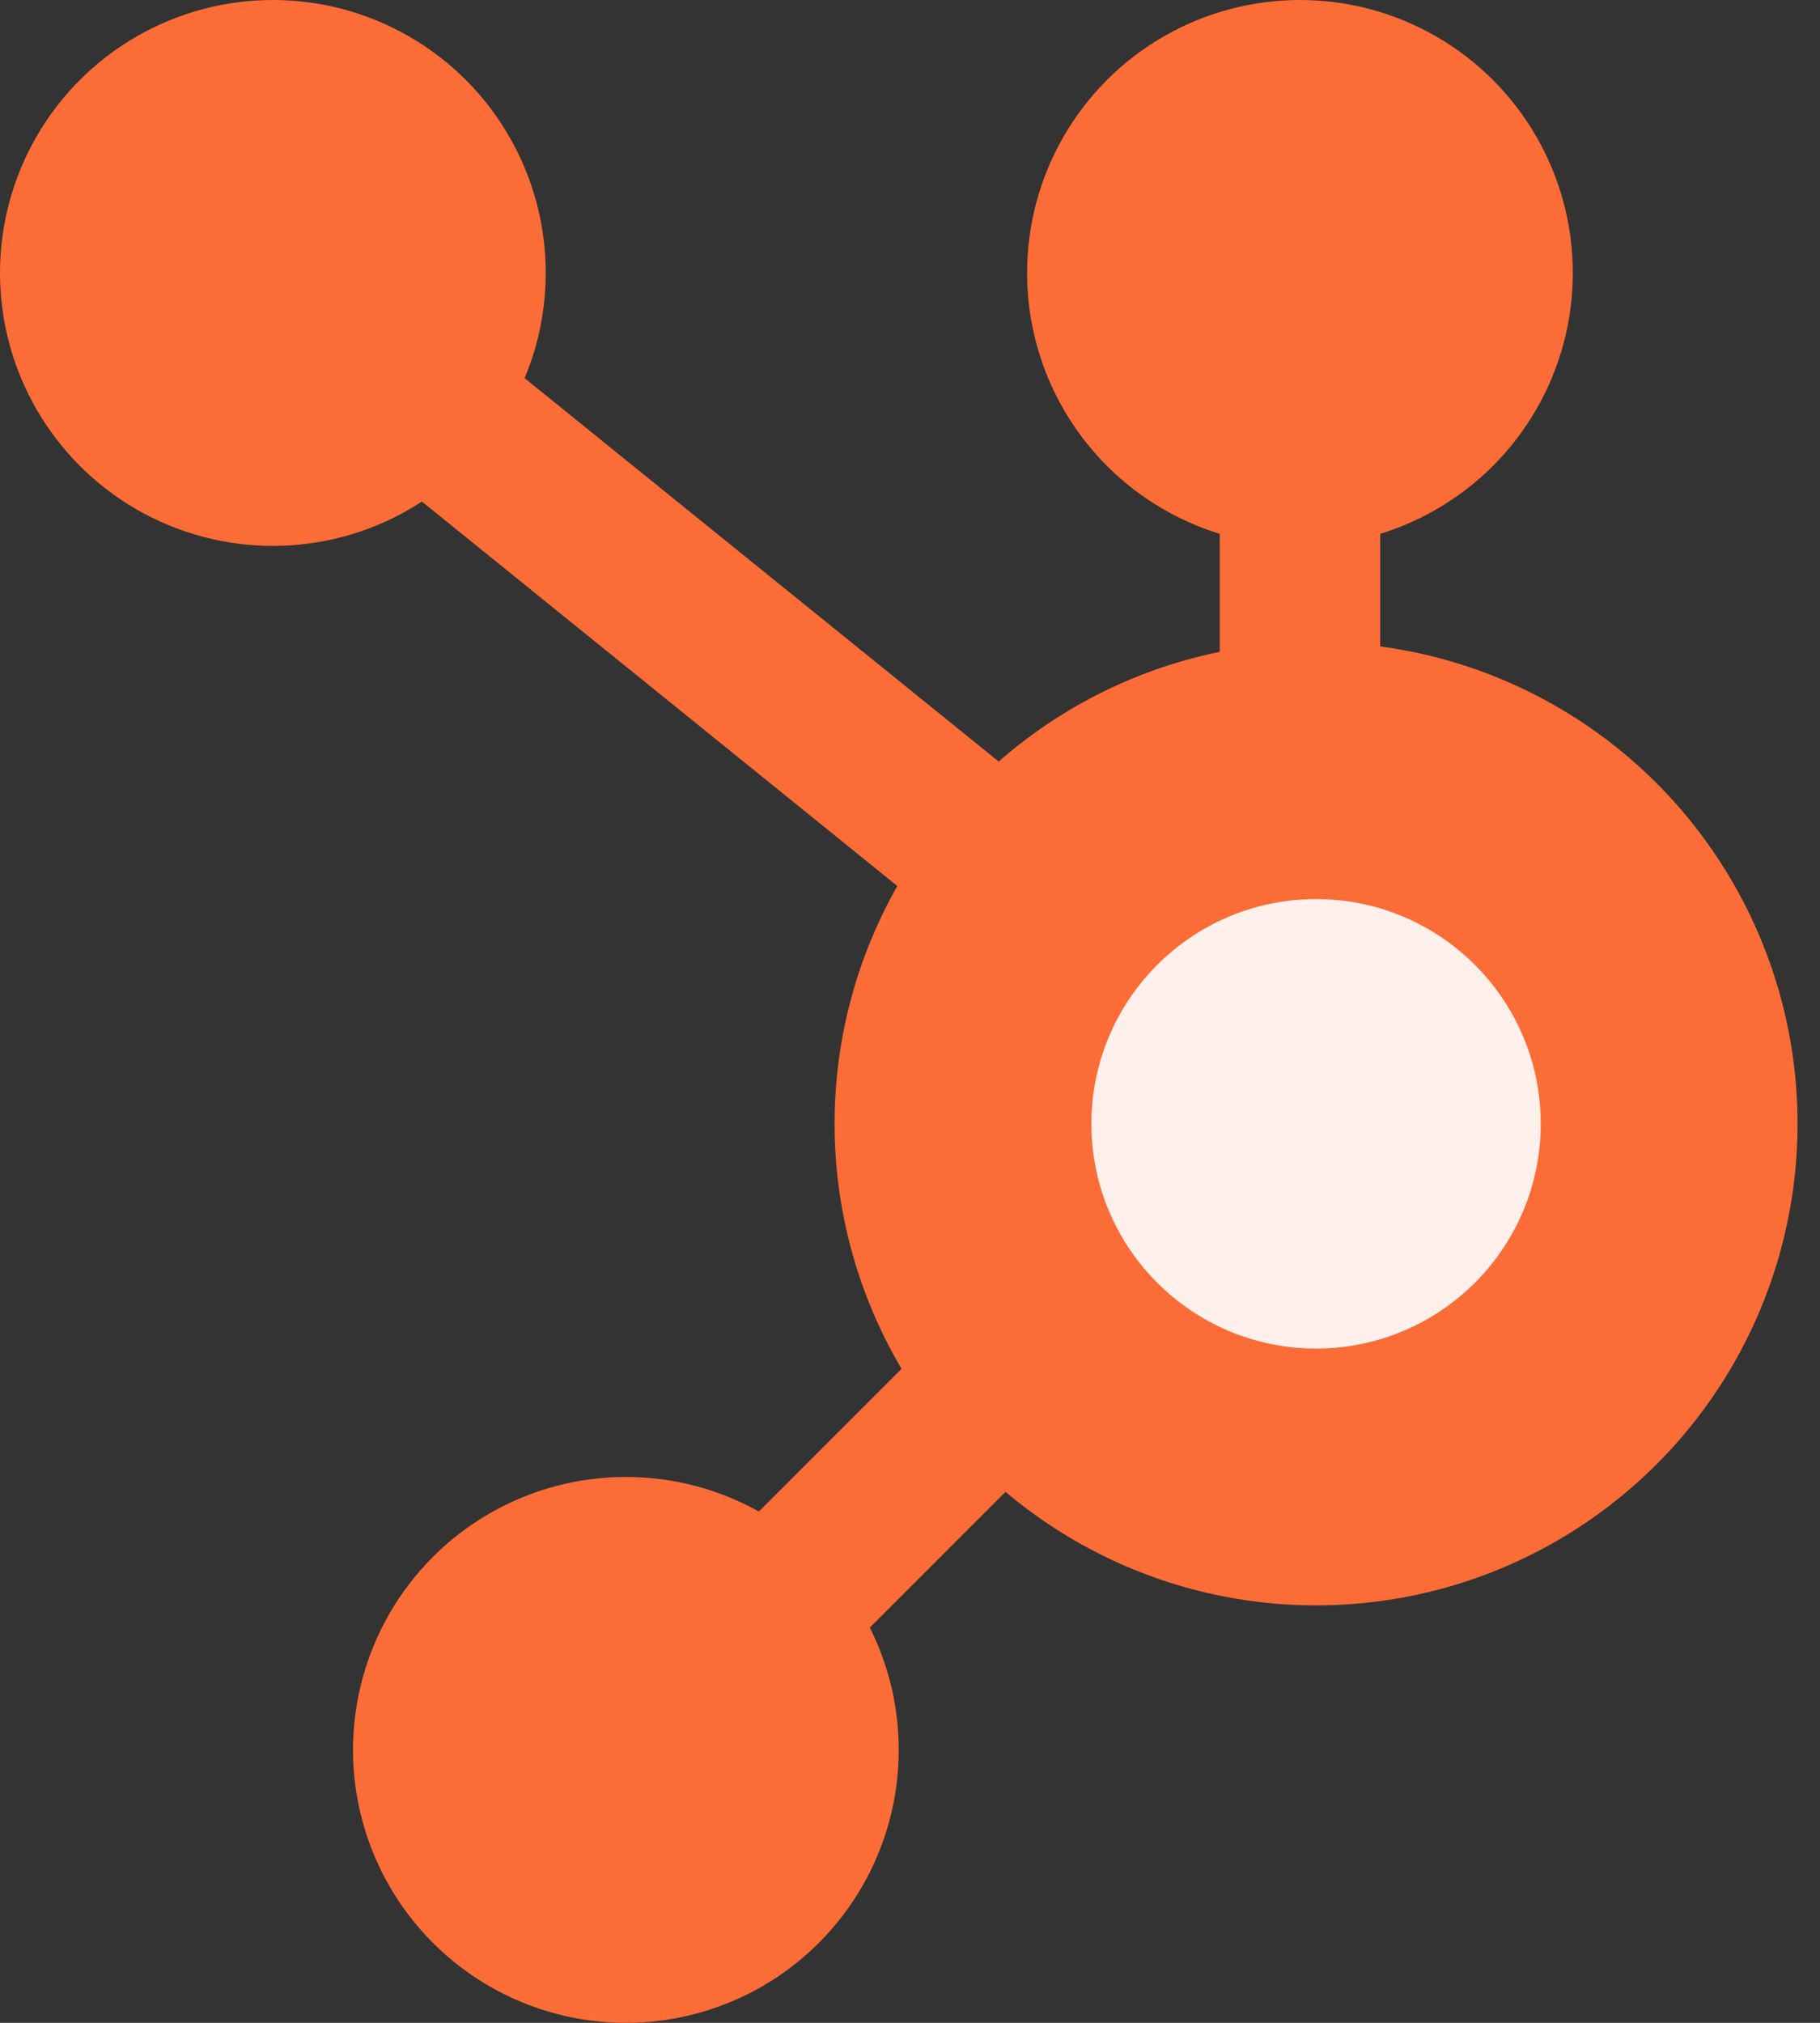
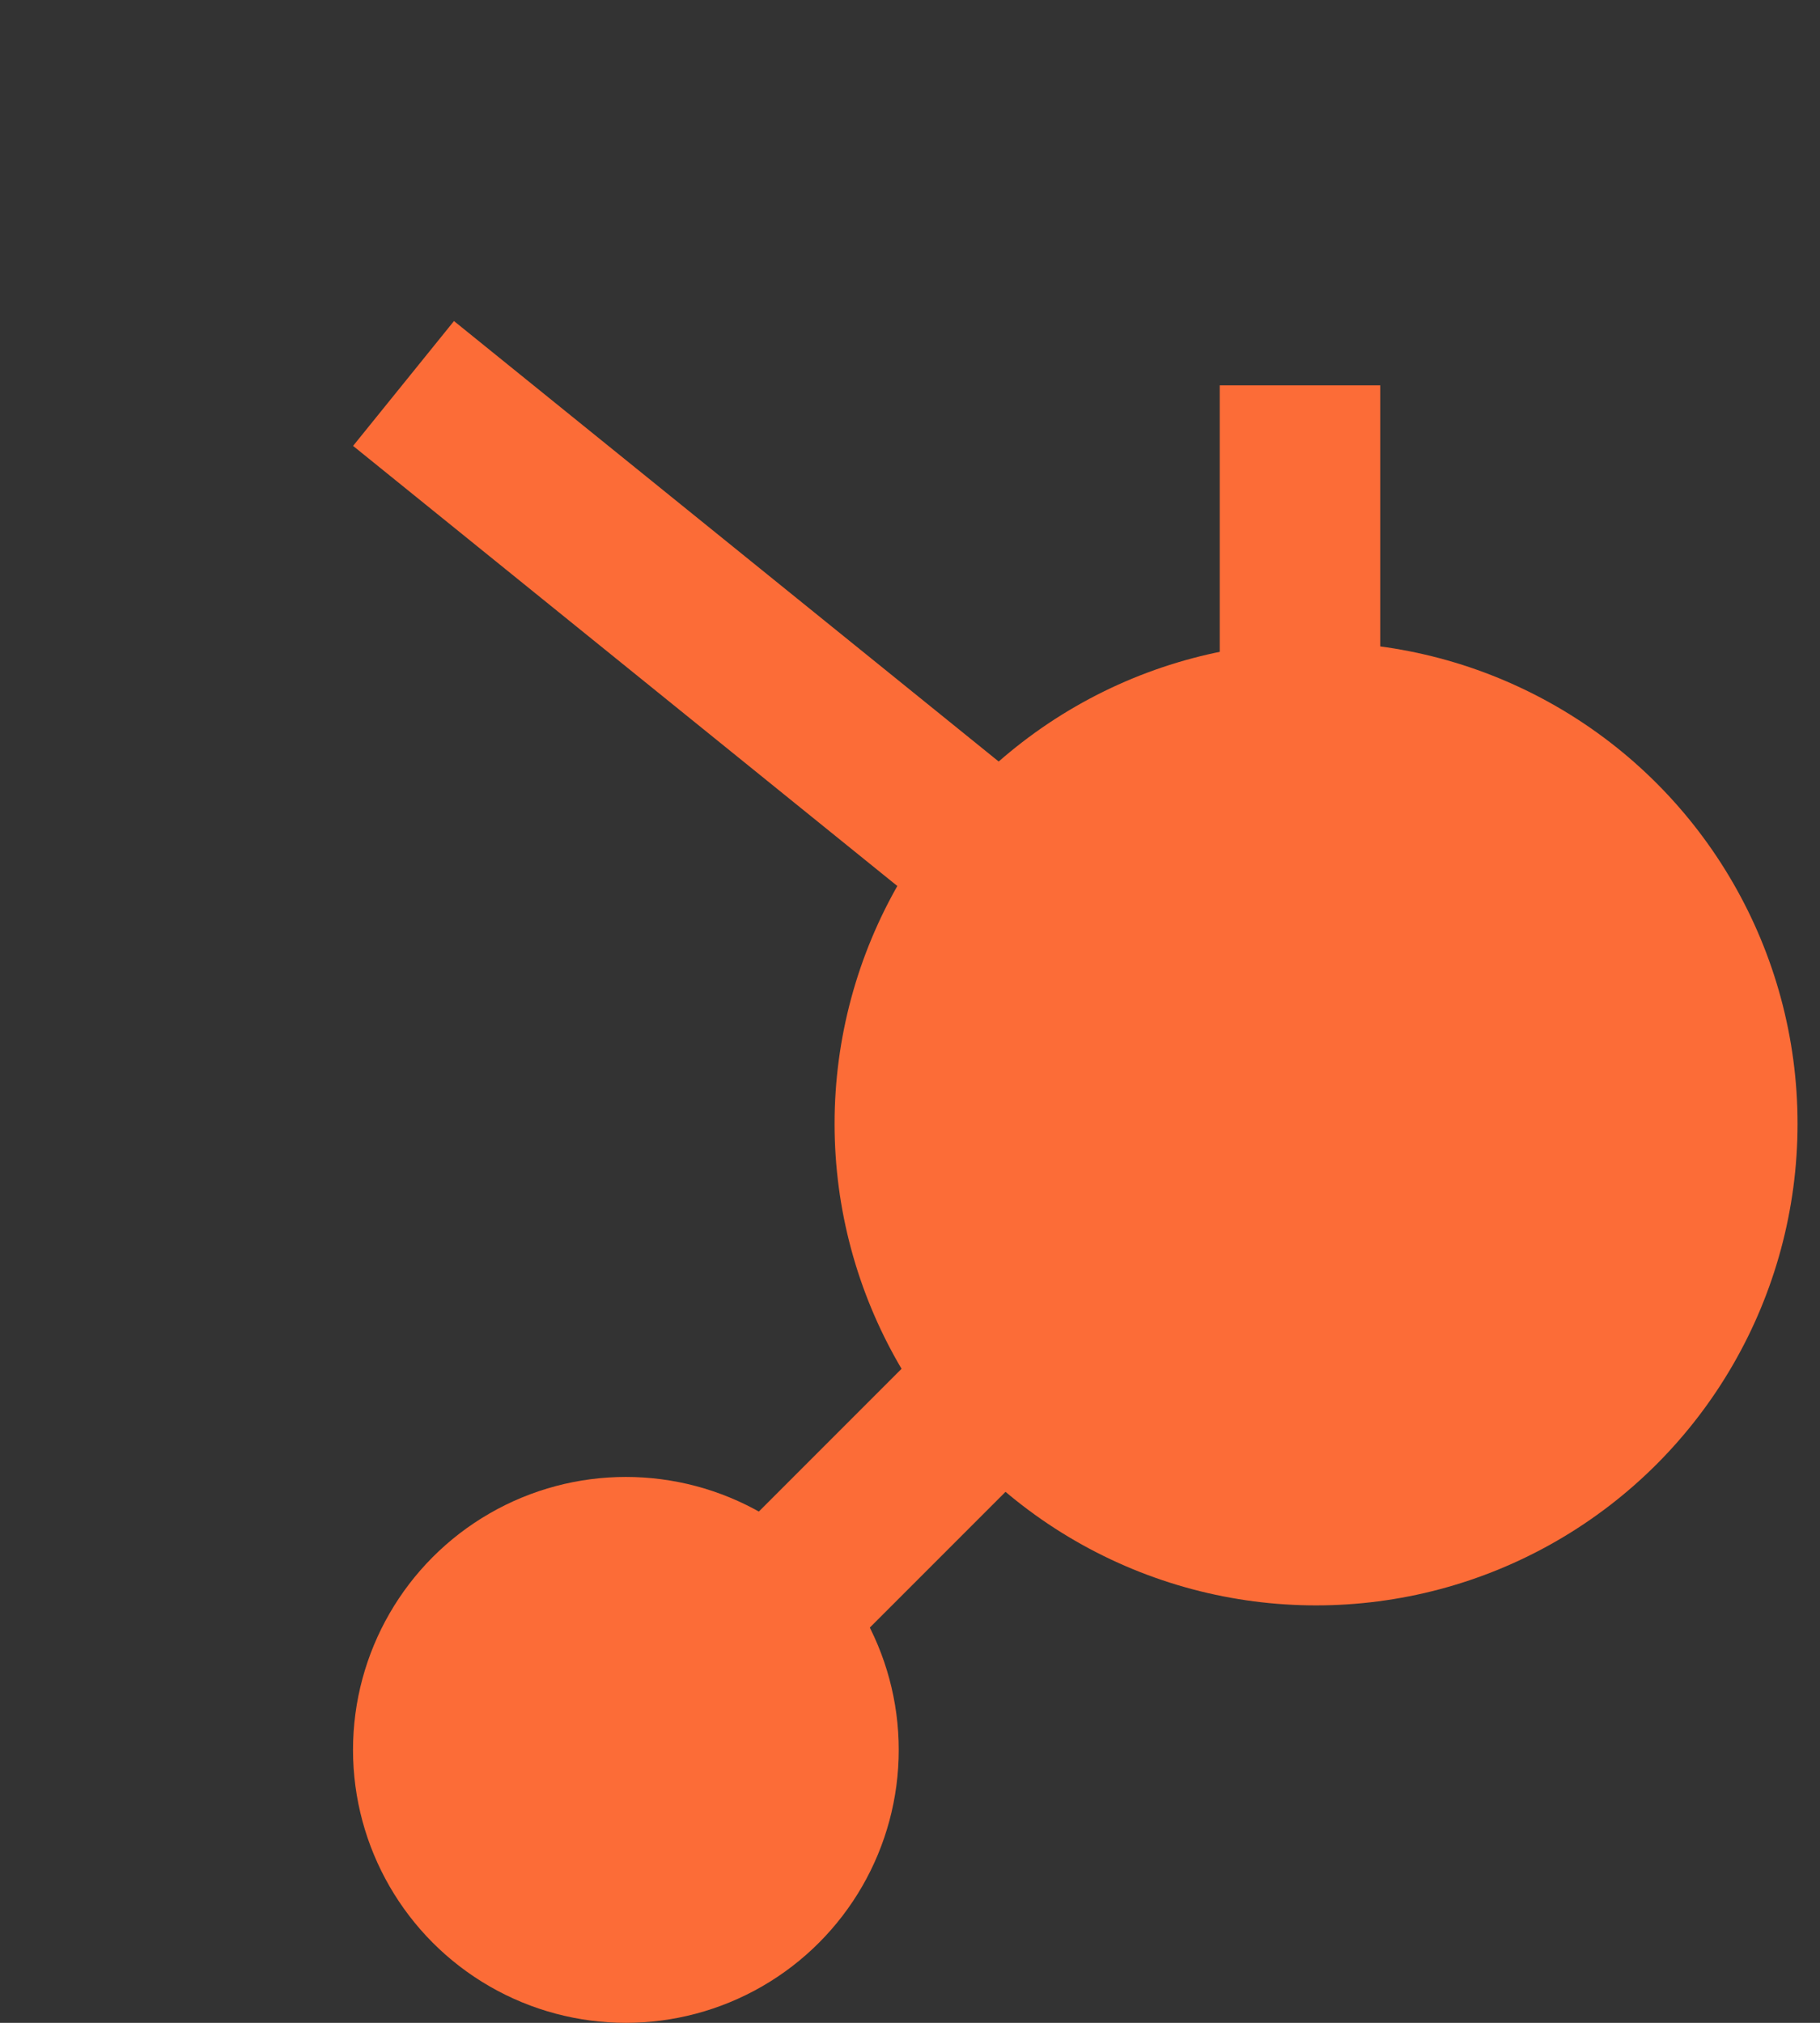
<svg xmlns="http://www.w3.org/2000/svg" width="27" height="30" viewBox="0 0 27 30" fill="none">
  <rect x="0" y="0" width="27" height="30" fill="#333333" stroke="none" />
  <rect x="18.095" y="5.715" width="2.381" height="4.762" fill="#FC6C37" />
  <rect x="5.238" y="6.613" width="2.381" height="11.258" transform="rotate(-51.048 5.238 6.613)" fill="#FC6C37" />
  <rect x="11.334" y="25.708" width="2.381" height="6.364" transform="rotate(-135 11.334 25.708)" fill="#FC6C37" />
  <ellipse cx="19.524" cy="16.666" rx="7.143" ry="7.143" fill="#FC6C37" />
-   <ellipse cx="4.048" cy="4.048" rx="4.048" ry="4.048" fill="#FC6C37" />
-   <ellipse cx="19.285" cy="4.048" rx="4.048" ry="4.048" fill="#FC6C37" />
  <ellipse cx="9.285" cy="25.952" rx="4.048" ry="4.048" fill="#FC6C37" />
-   <circle cx="19.524" cy="16.667" r="3.333" fill="#FFF0EB" />
</svg>